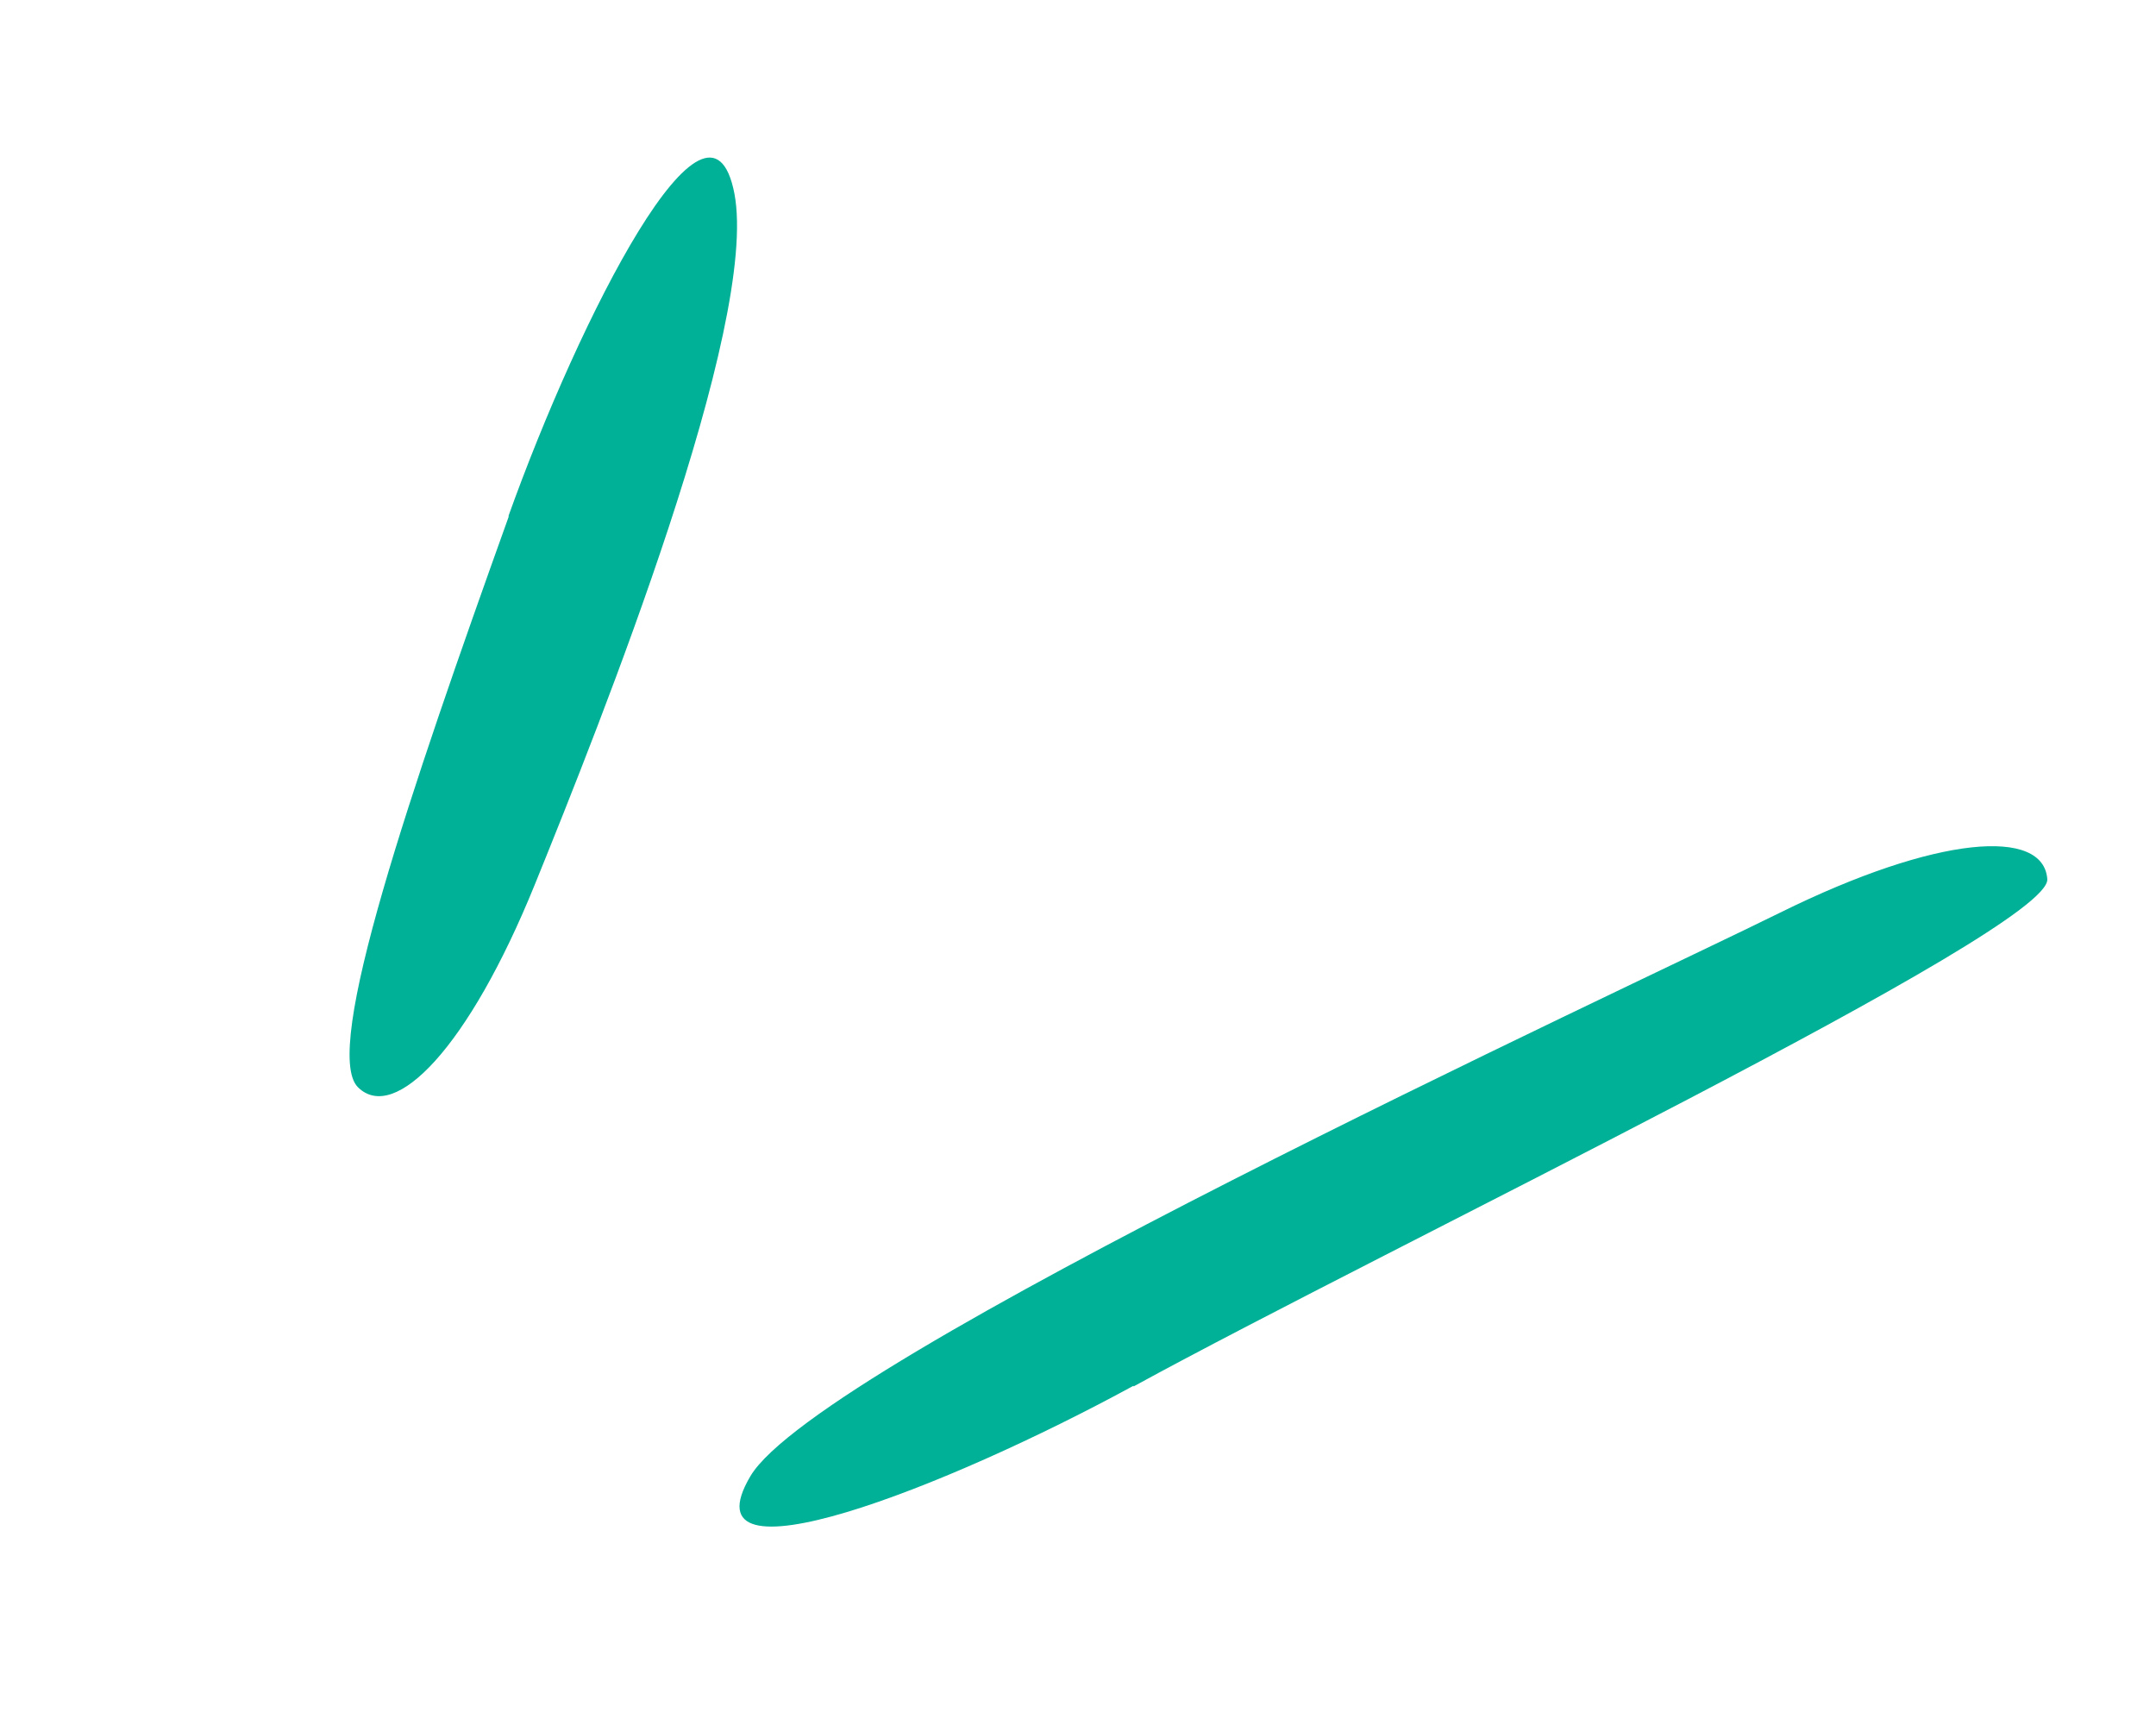
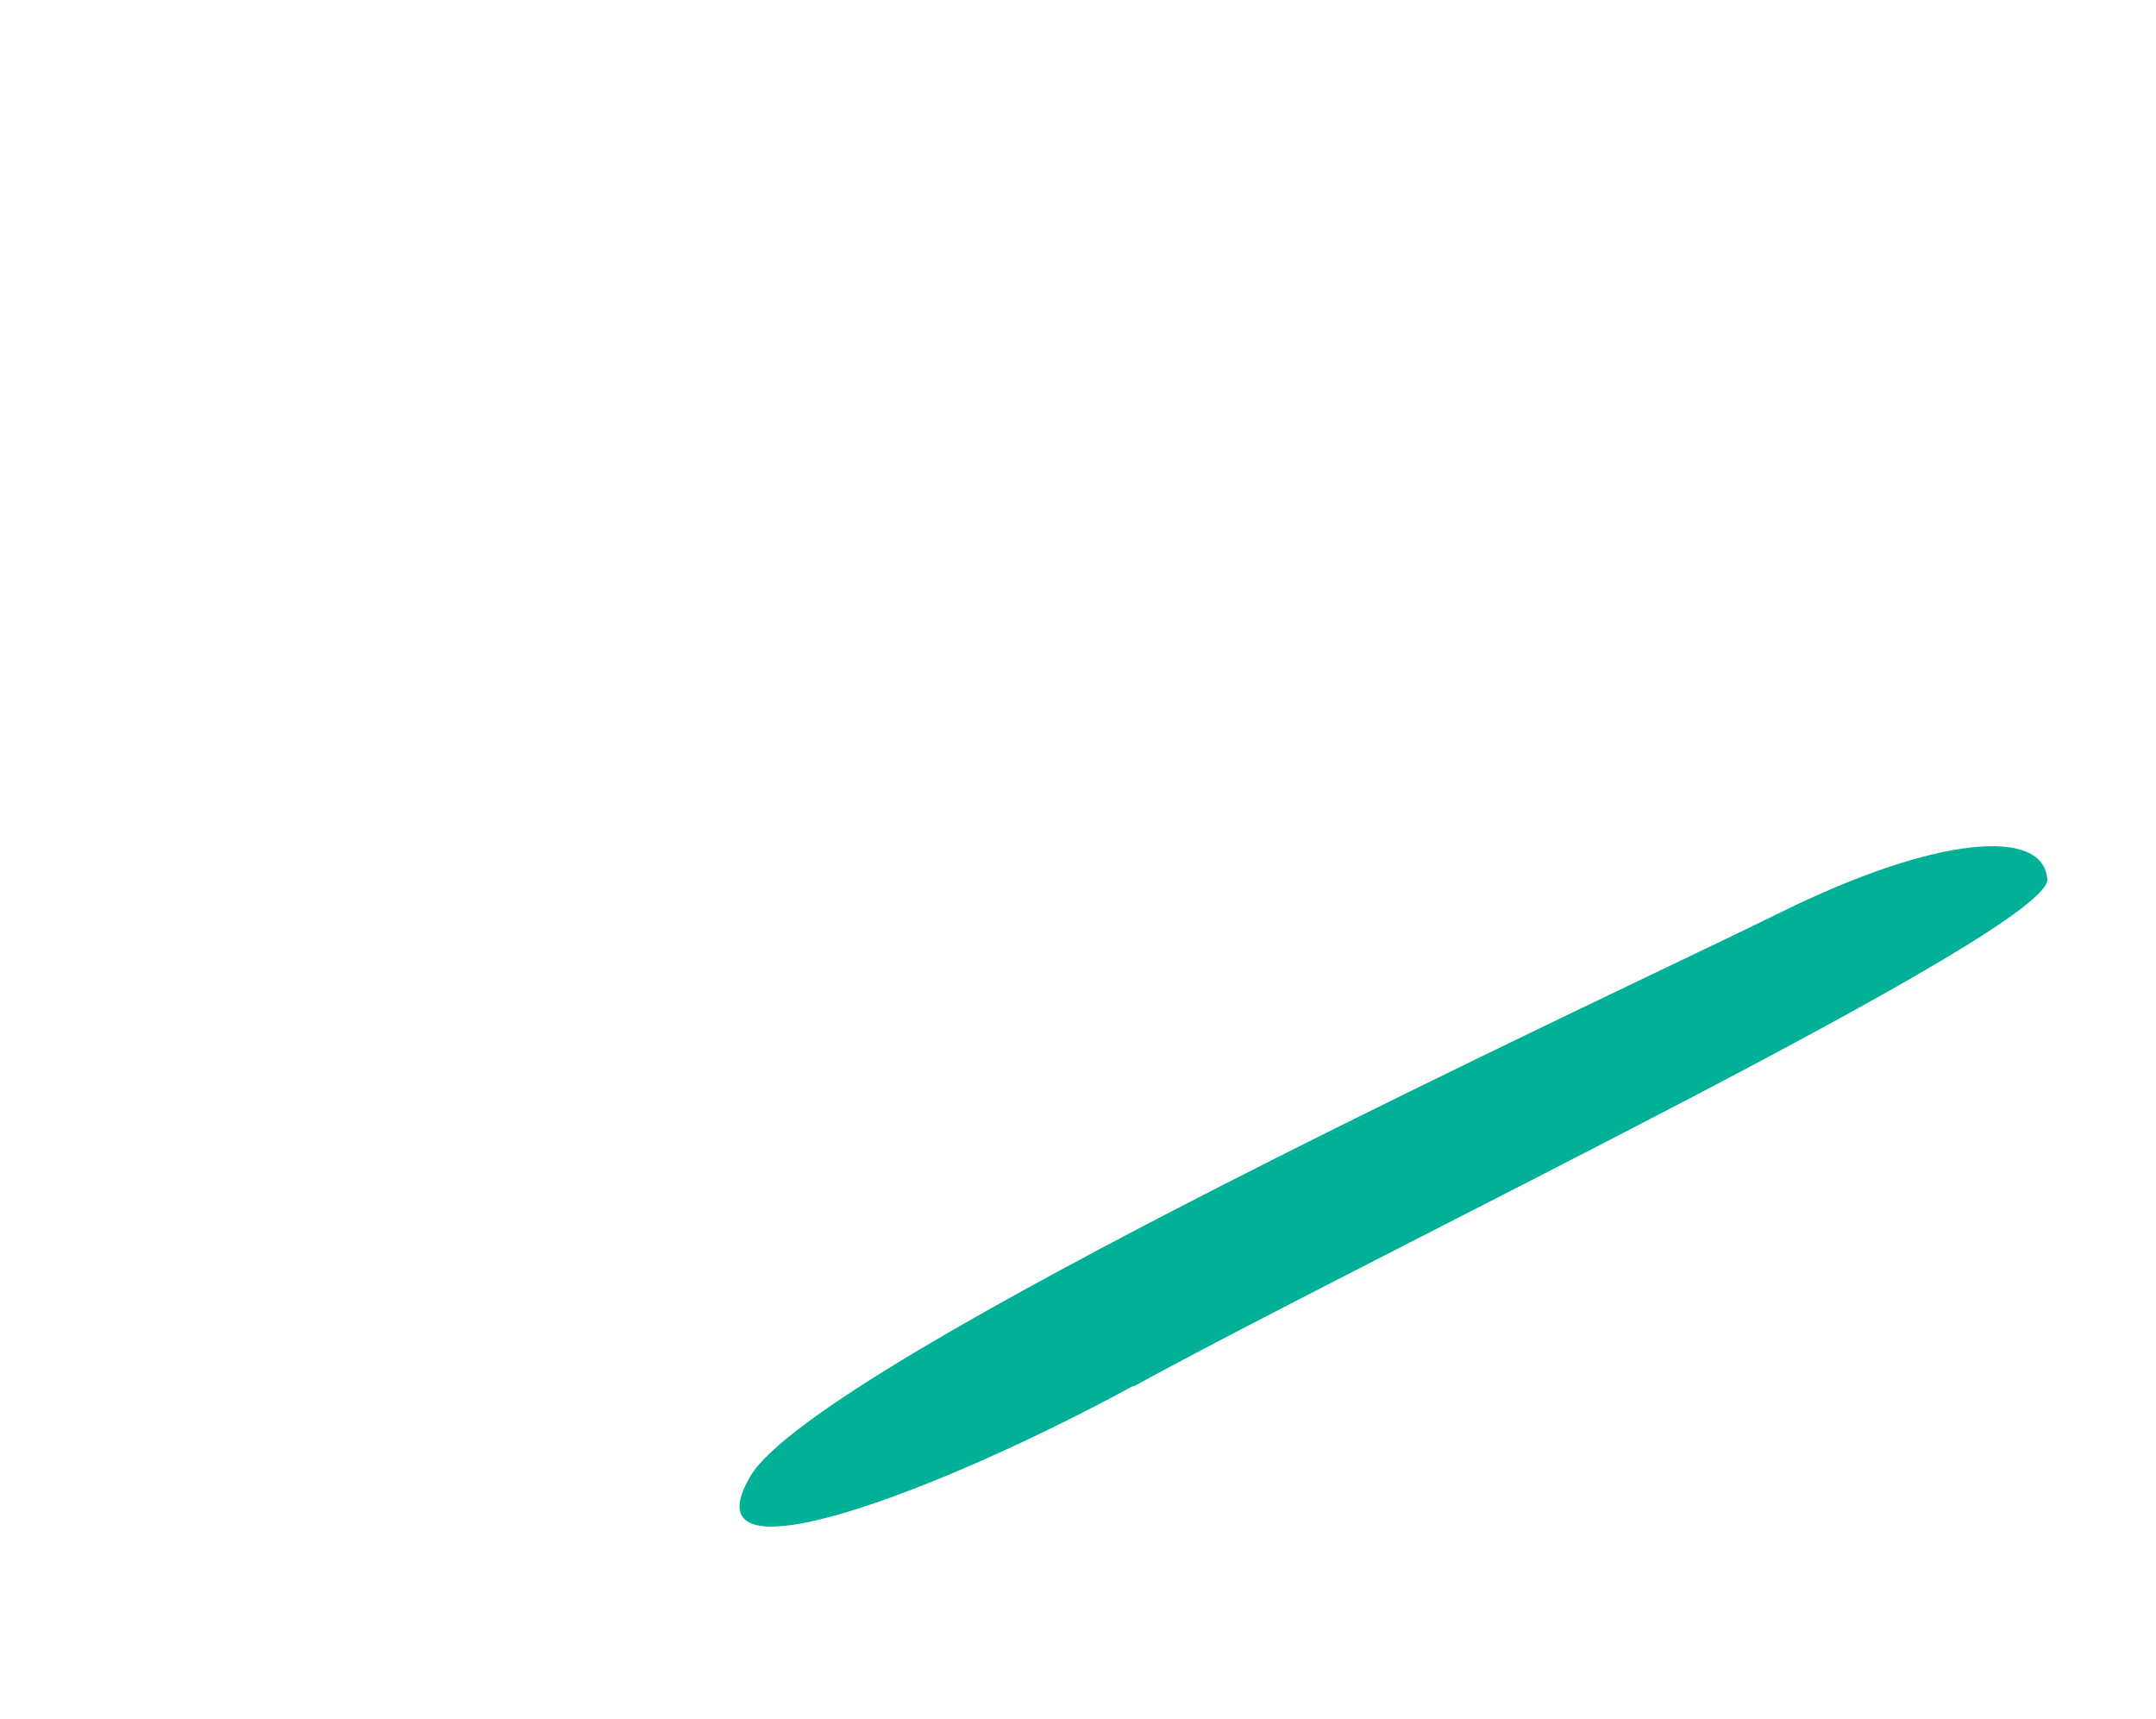
<svg xmlns="http://www.w3.org/2000/svg" width="69" height="55" viewBox="0 0 69 55" fill="none">
-   <path d="M16.268 16.526C18.554 10.14 22.691 1.999 23.504 6.194C24.299 10.399 19.237 23.079 17.116 28.305C14.995 33.53 12.627 35.952 11.456 34.791C10.285 33.63 13.137 25.297 16.286 16.516" fill="#00B097" />
  <path d="M36.272 44.346C30.322 47.59 21.839 50.916 24.016 47.236C26.193 43.556 51.924 31.699 56.968 29.205C62.012 26.712 65.406 26.484 65.521 28.134C65.626 29.766 44.455 39.893 36.282 44.363" fill="#00B097" />
</svg>